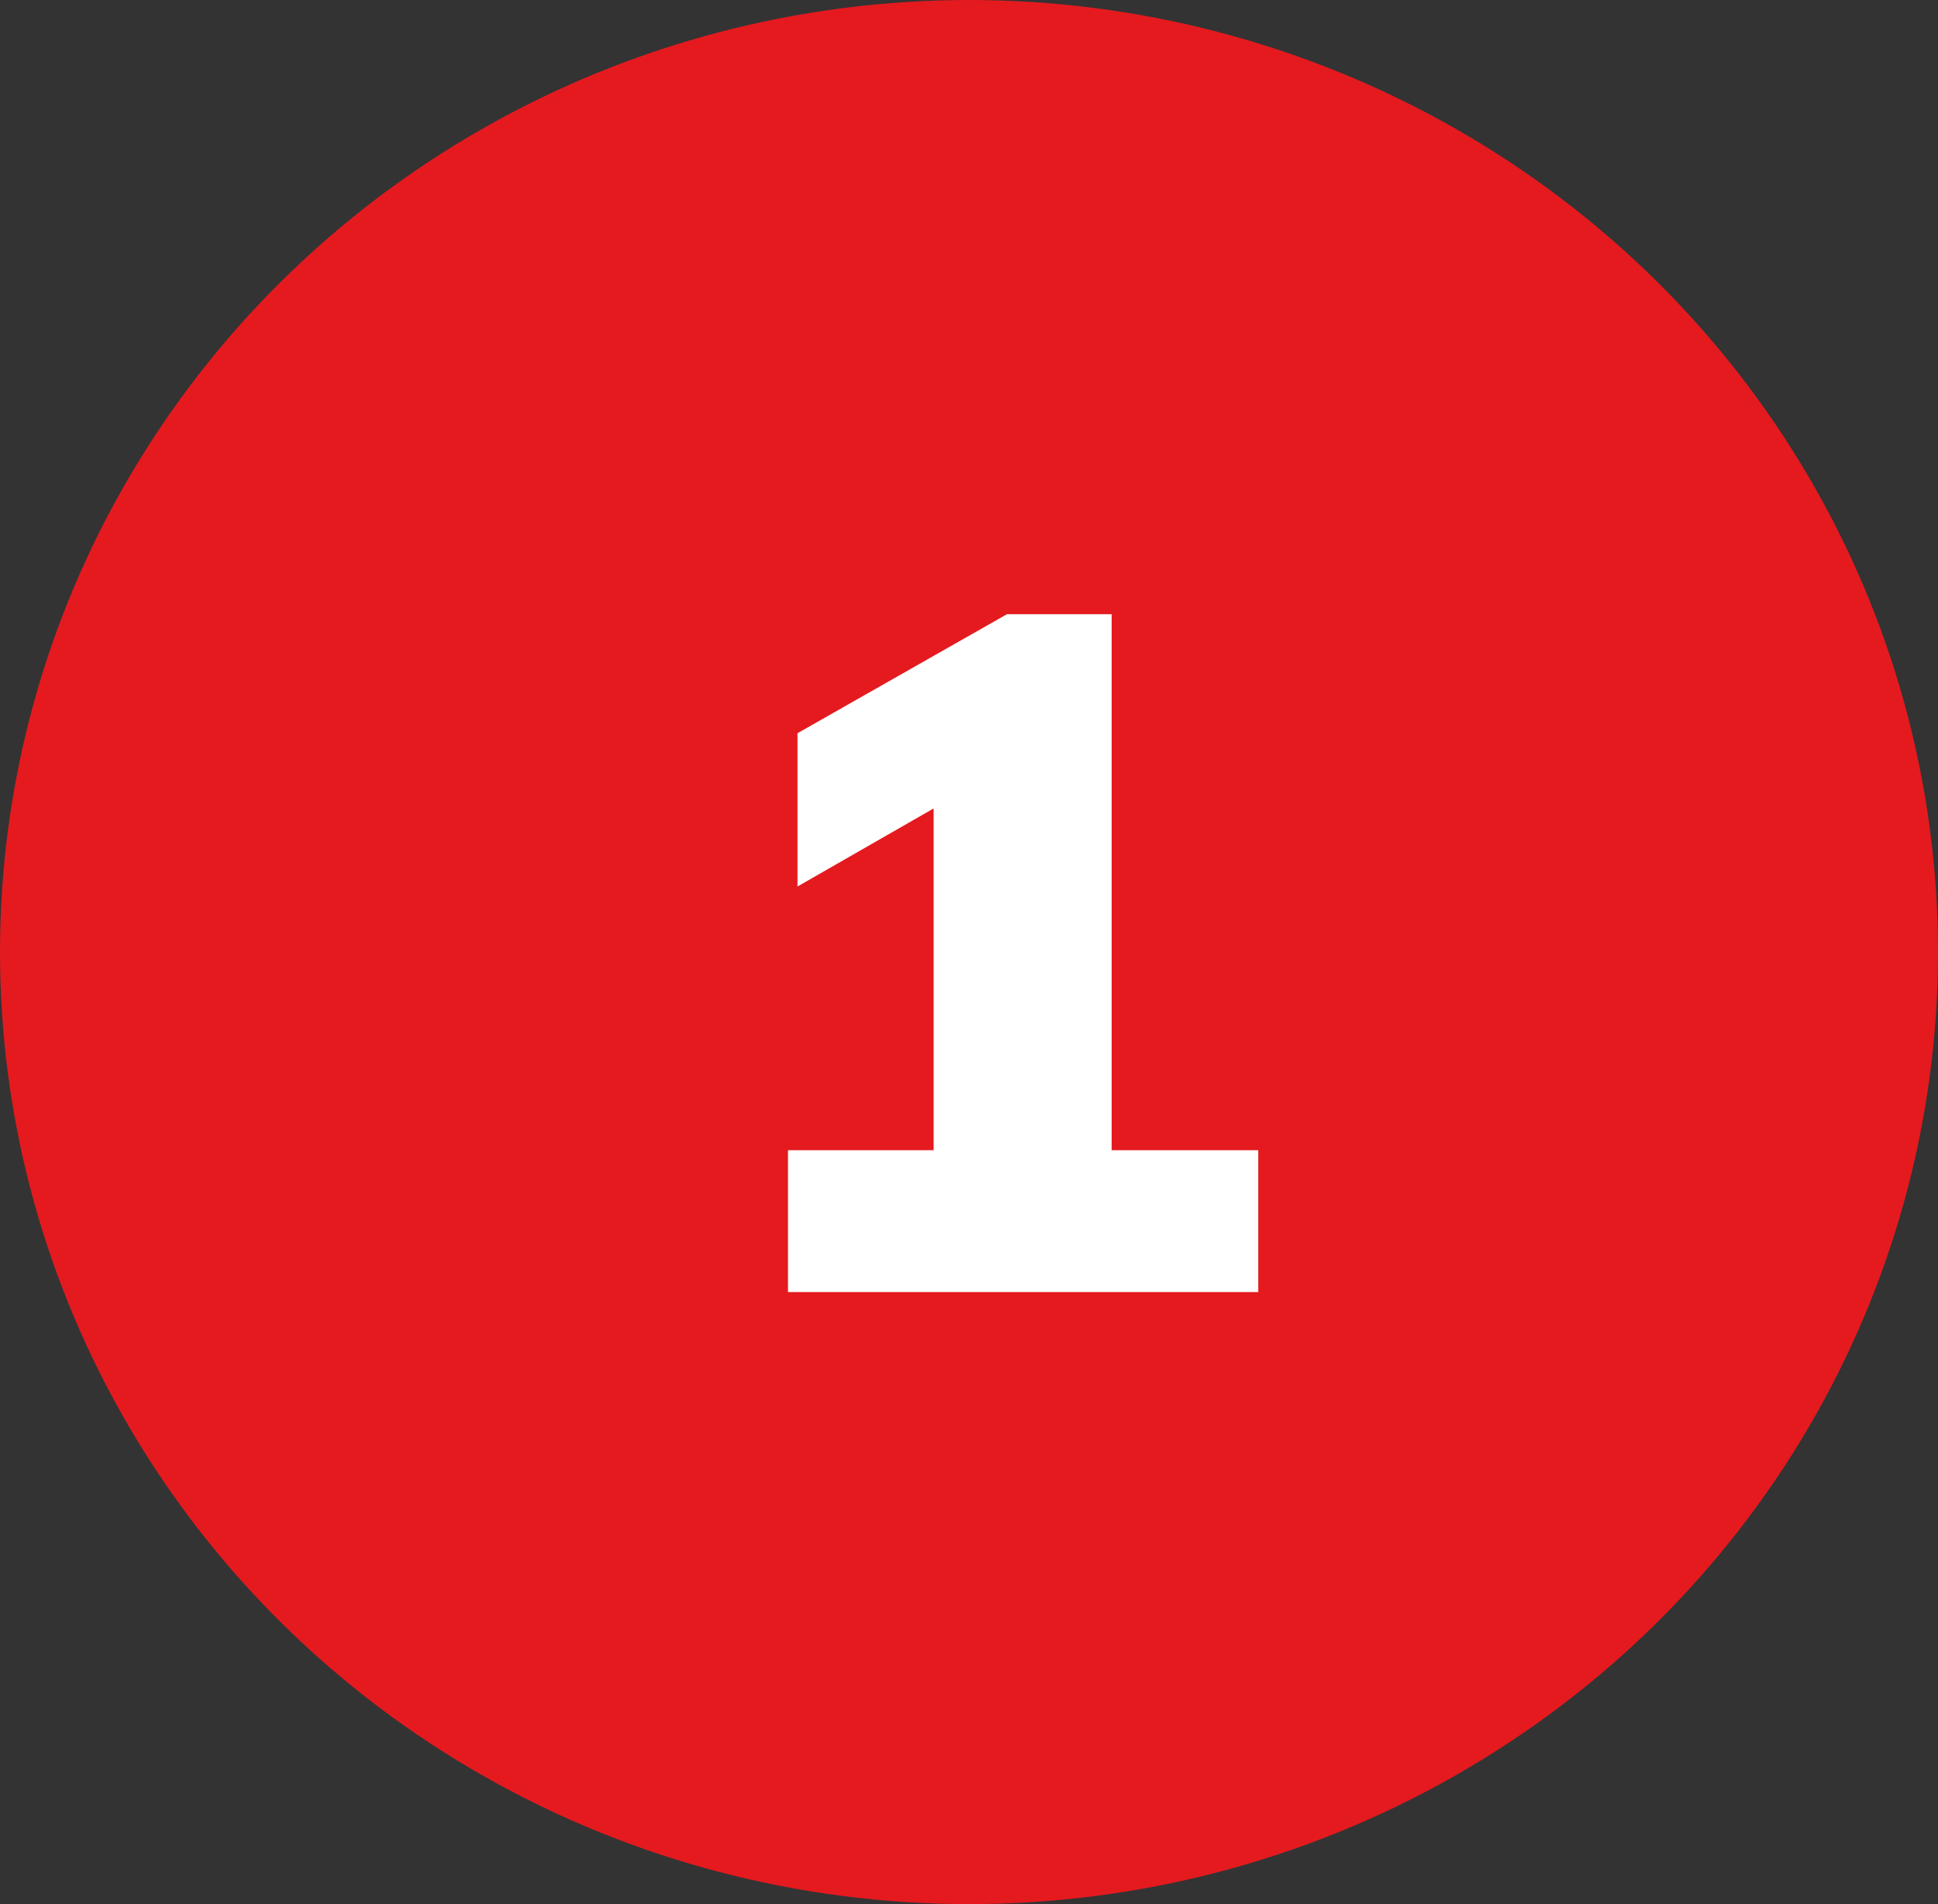
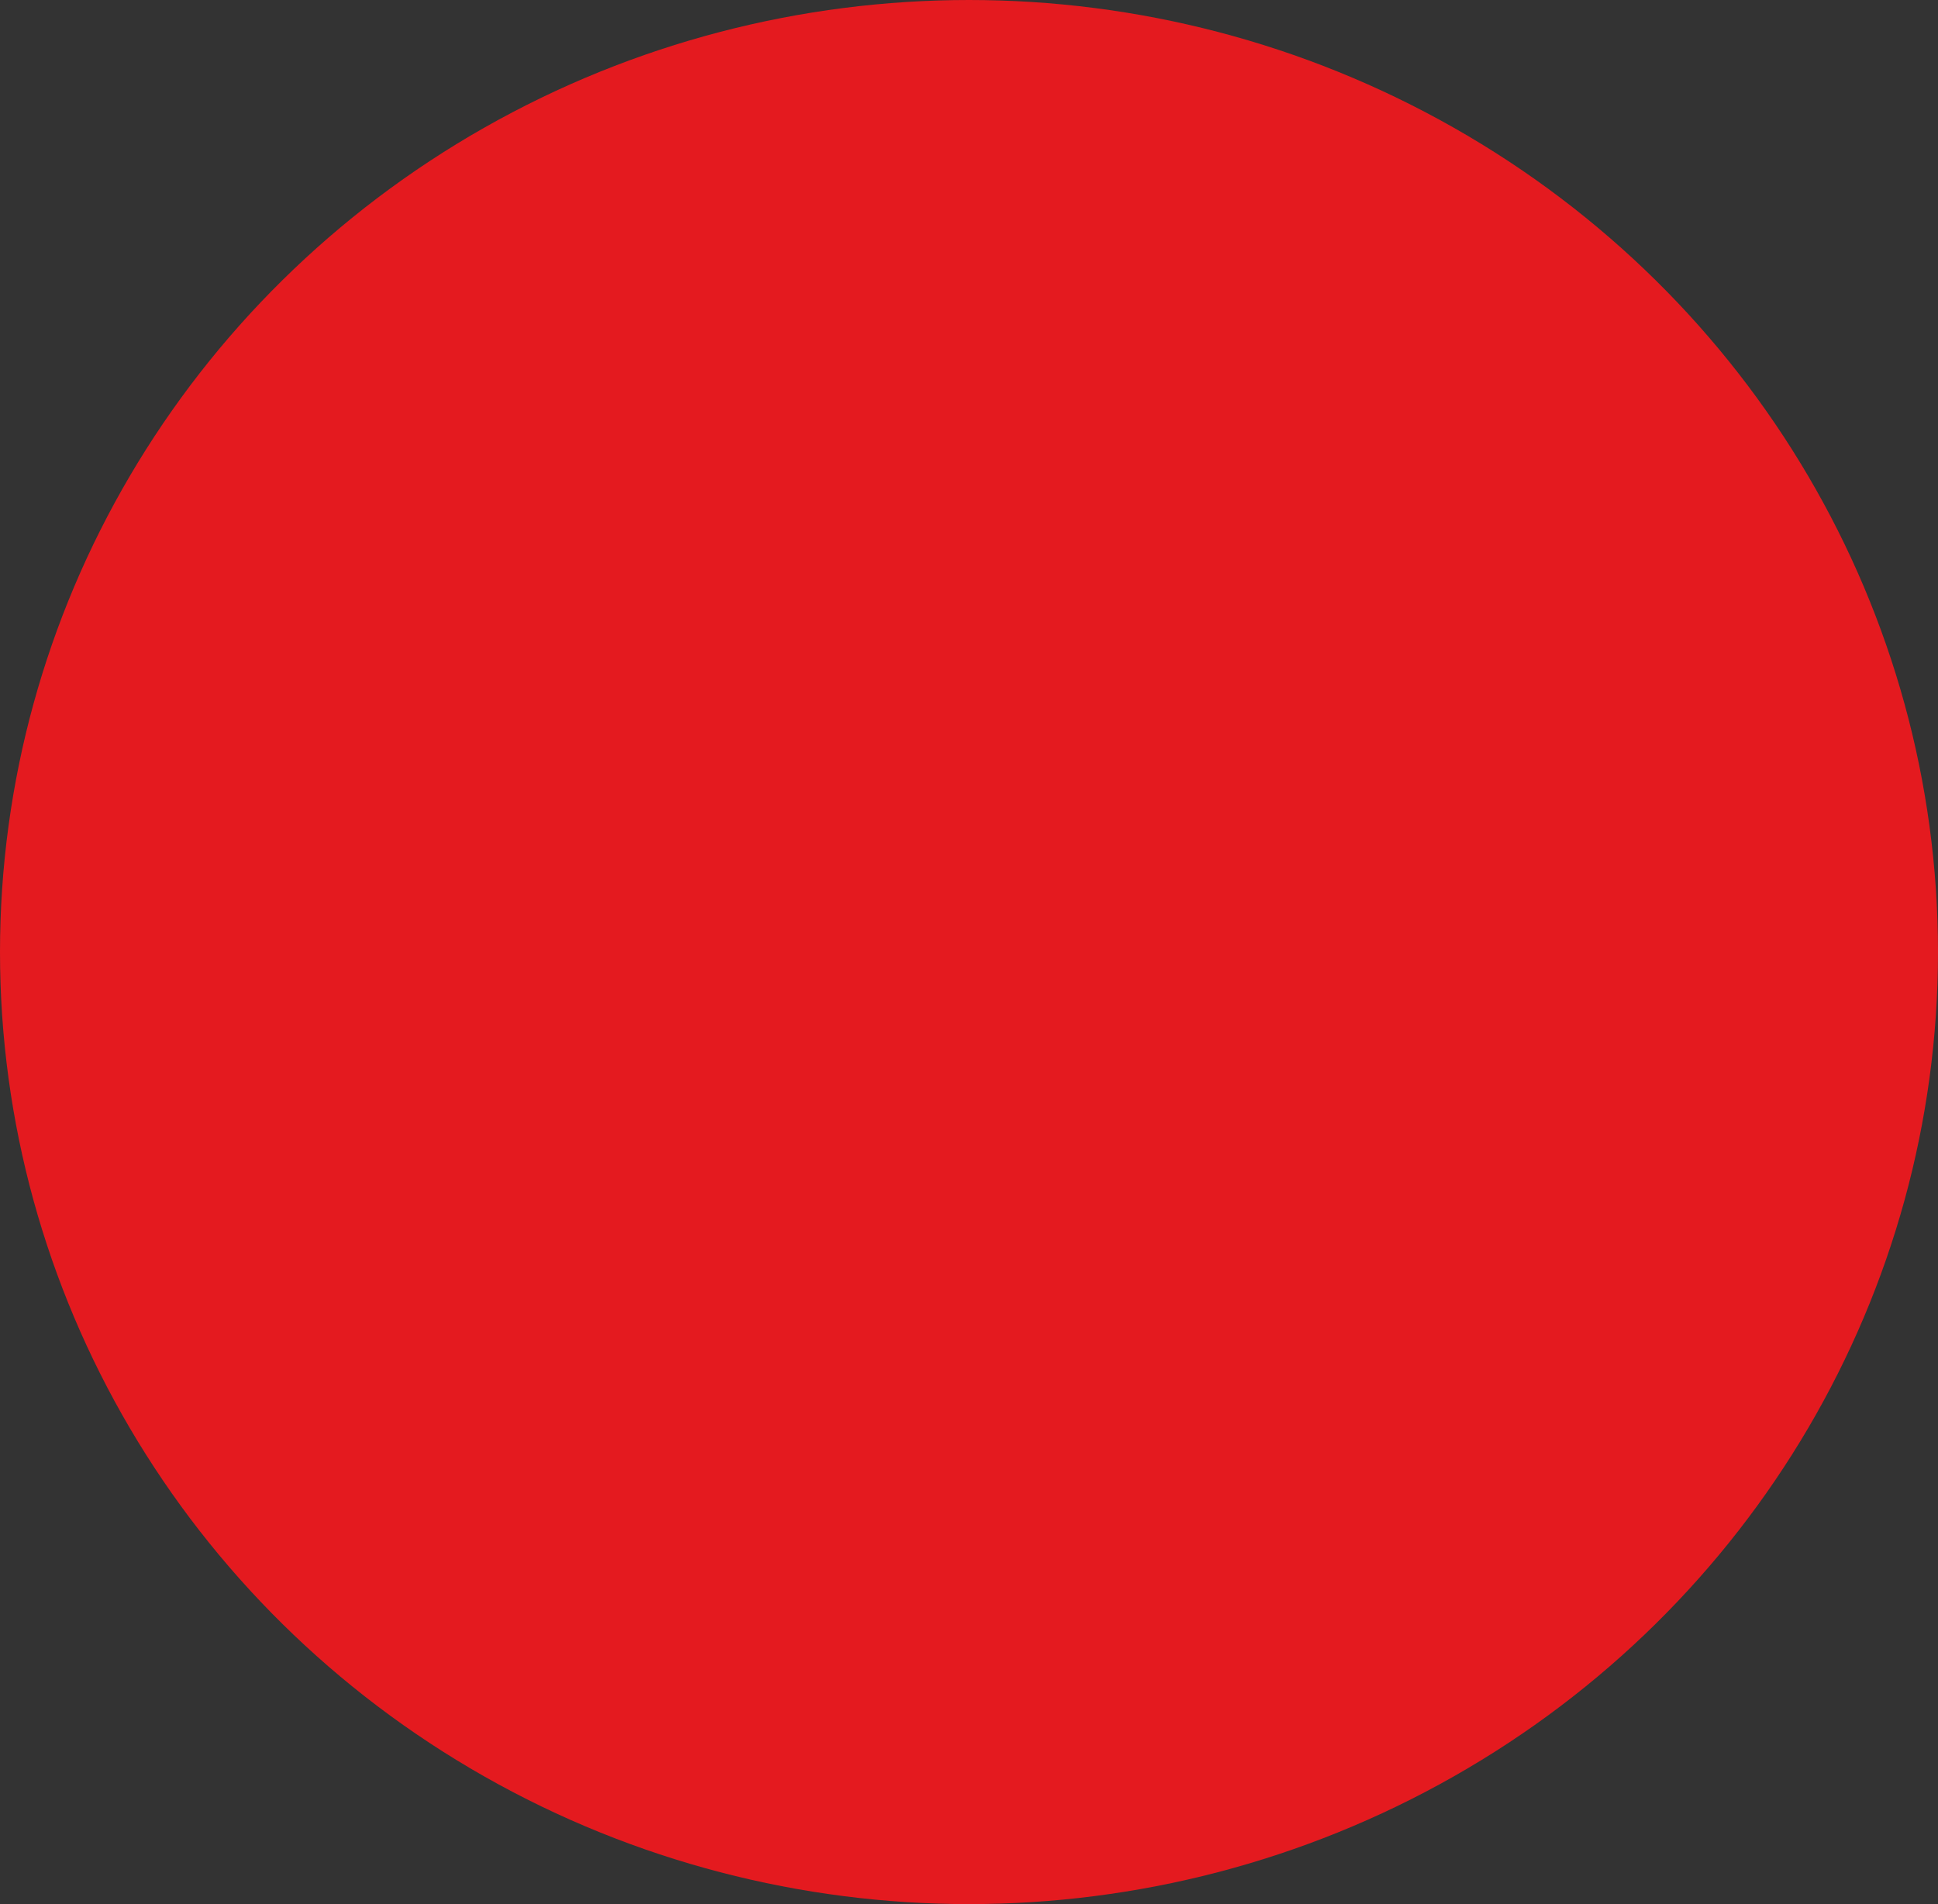
<svg xmlns="http://www.w3.org/2000/svg" width="57" height="56" viewBox="0 0 57 56">
  <rect x="0" y="0" width="57" height="56" fill="#333333" stroke="none" />
  <g fill="none" fill-rule="evenodd">
    <ellipse cx="28.5" cy="28" fill="#E41A1F" rx="28.5" ry="28" />
-     <polygon fill="#FFF" fill-rule="nonzero" points="32.696 33.828 37.008 33.828 37.008 38 23.176 38 23.176 33.828 27.46 33.828 27.46 23.776 23.456 26.072 23.456 21.564 29.616 18.064 32.696 18.064" />
  </g>
</svg>